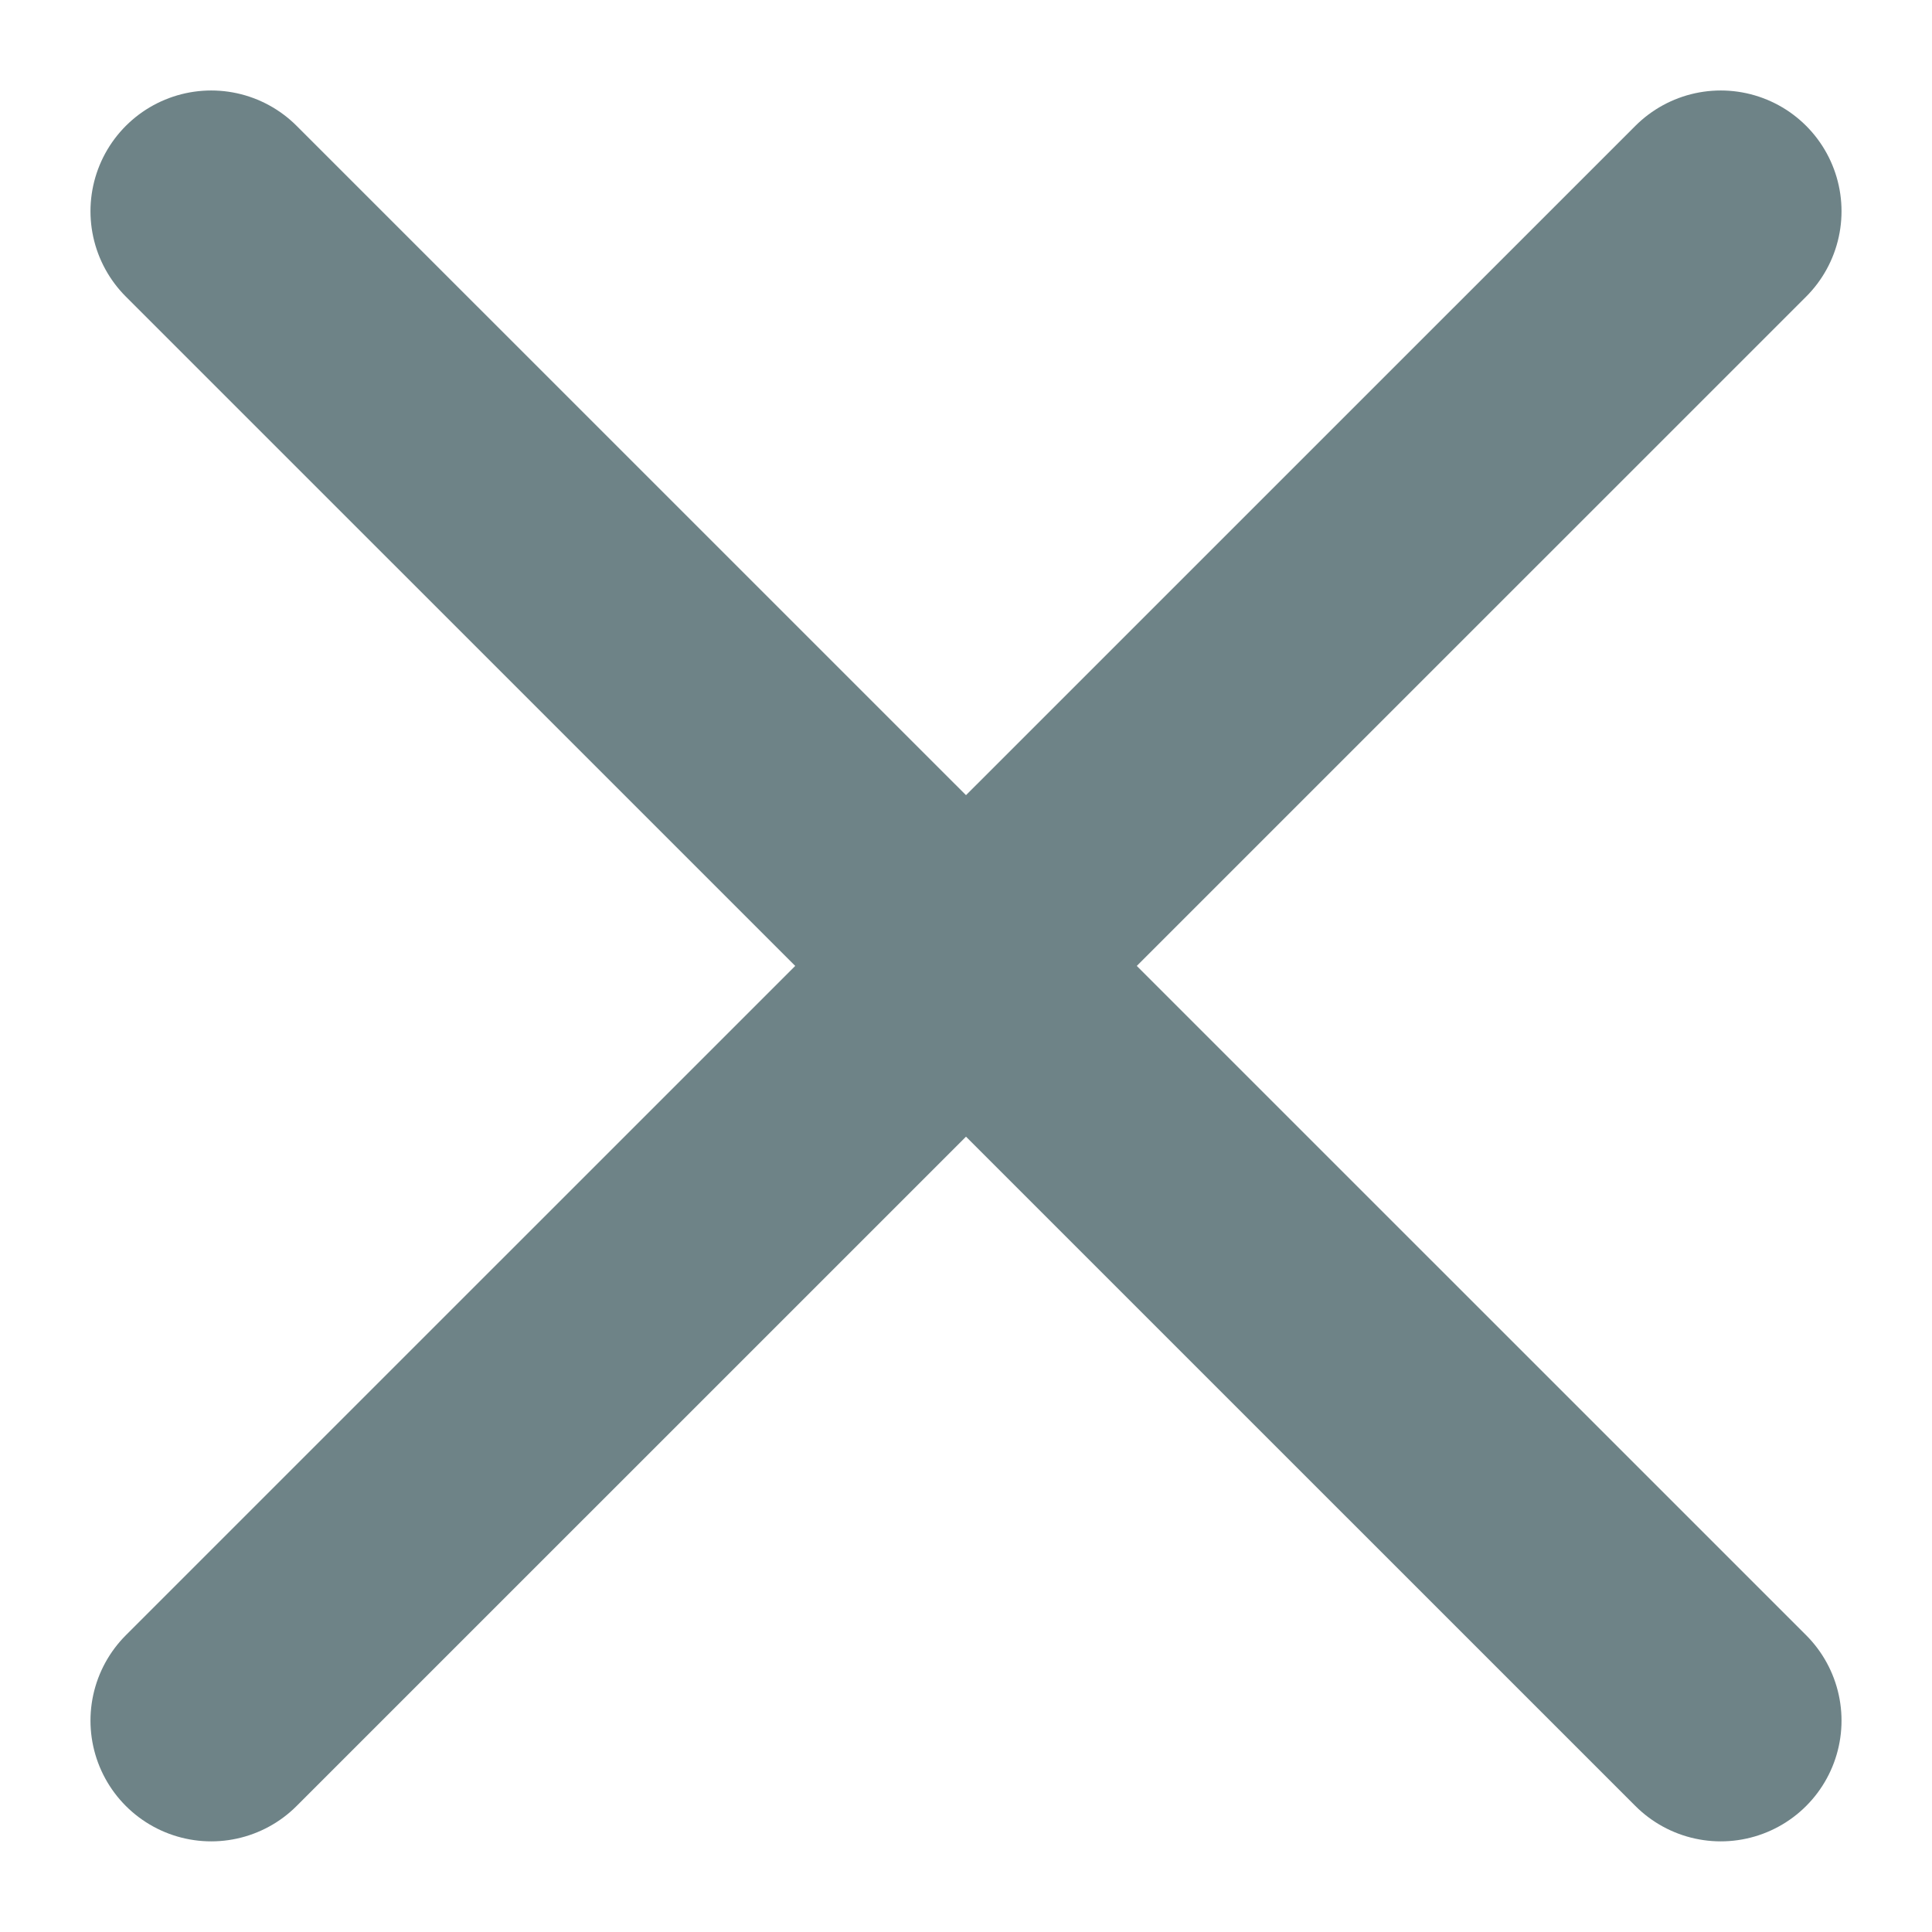
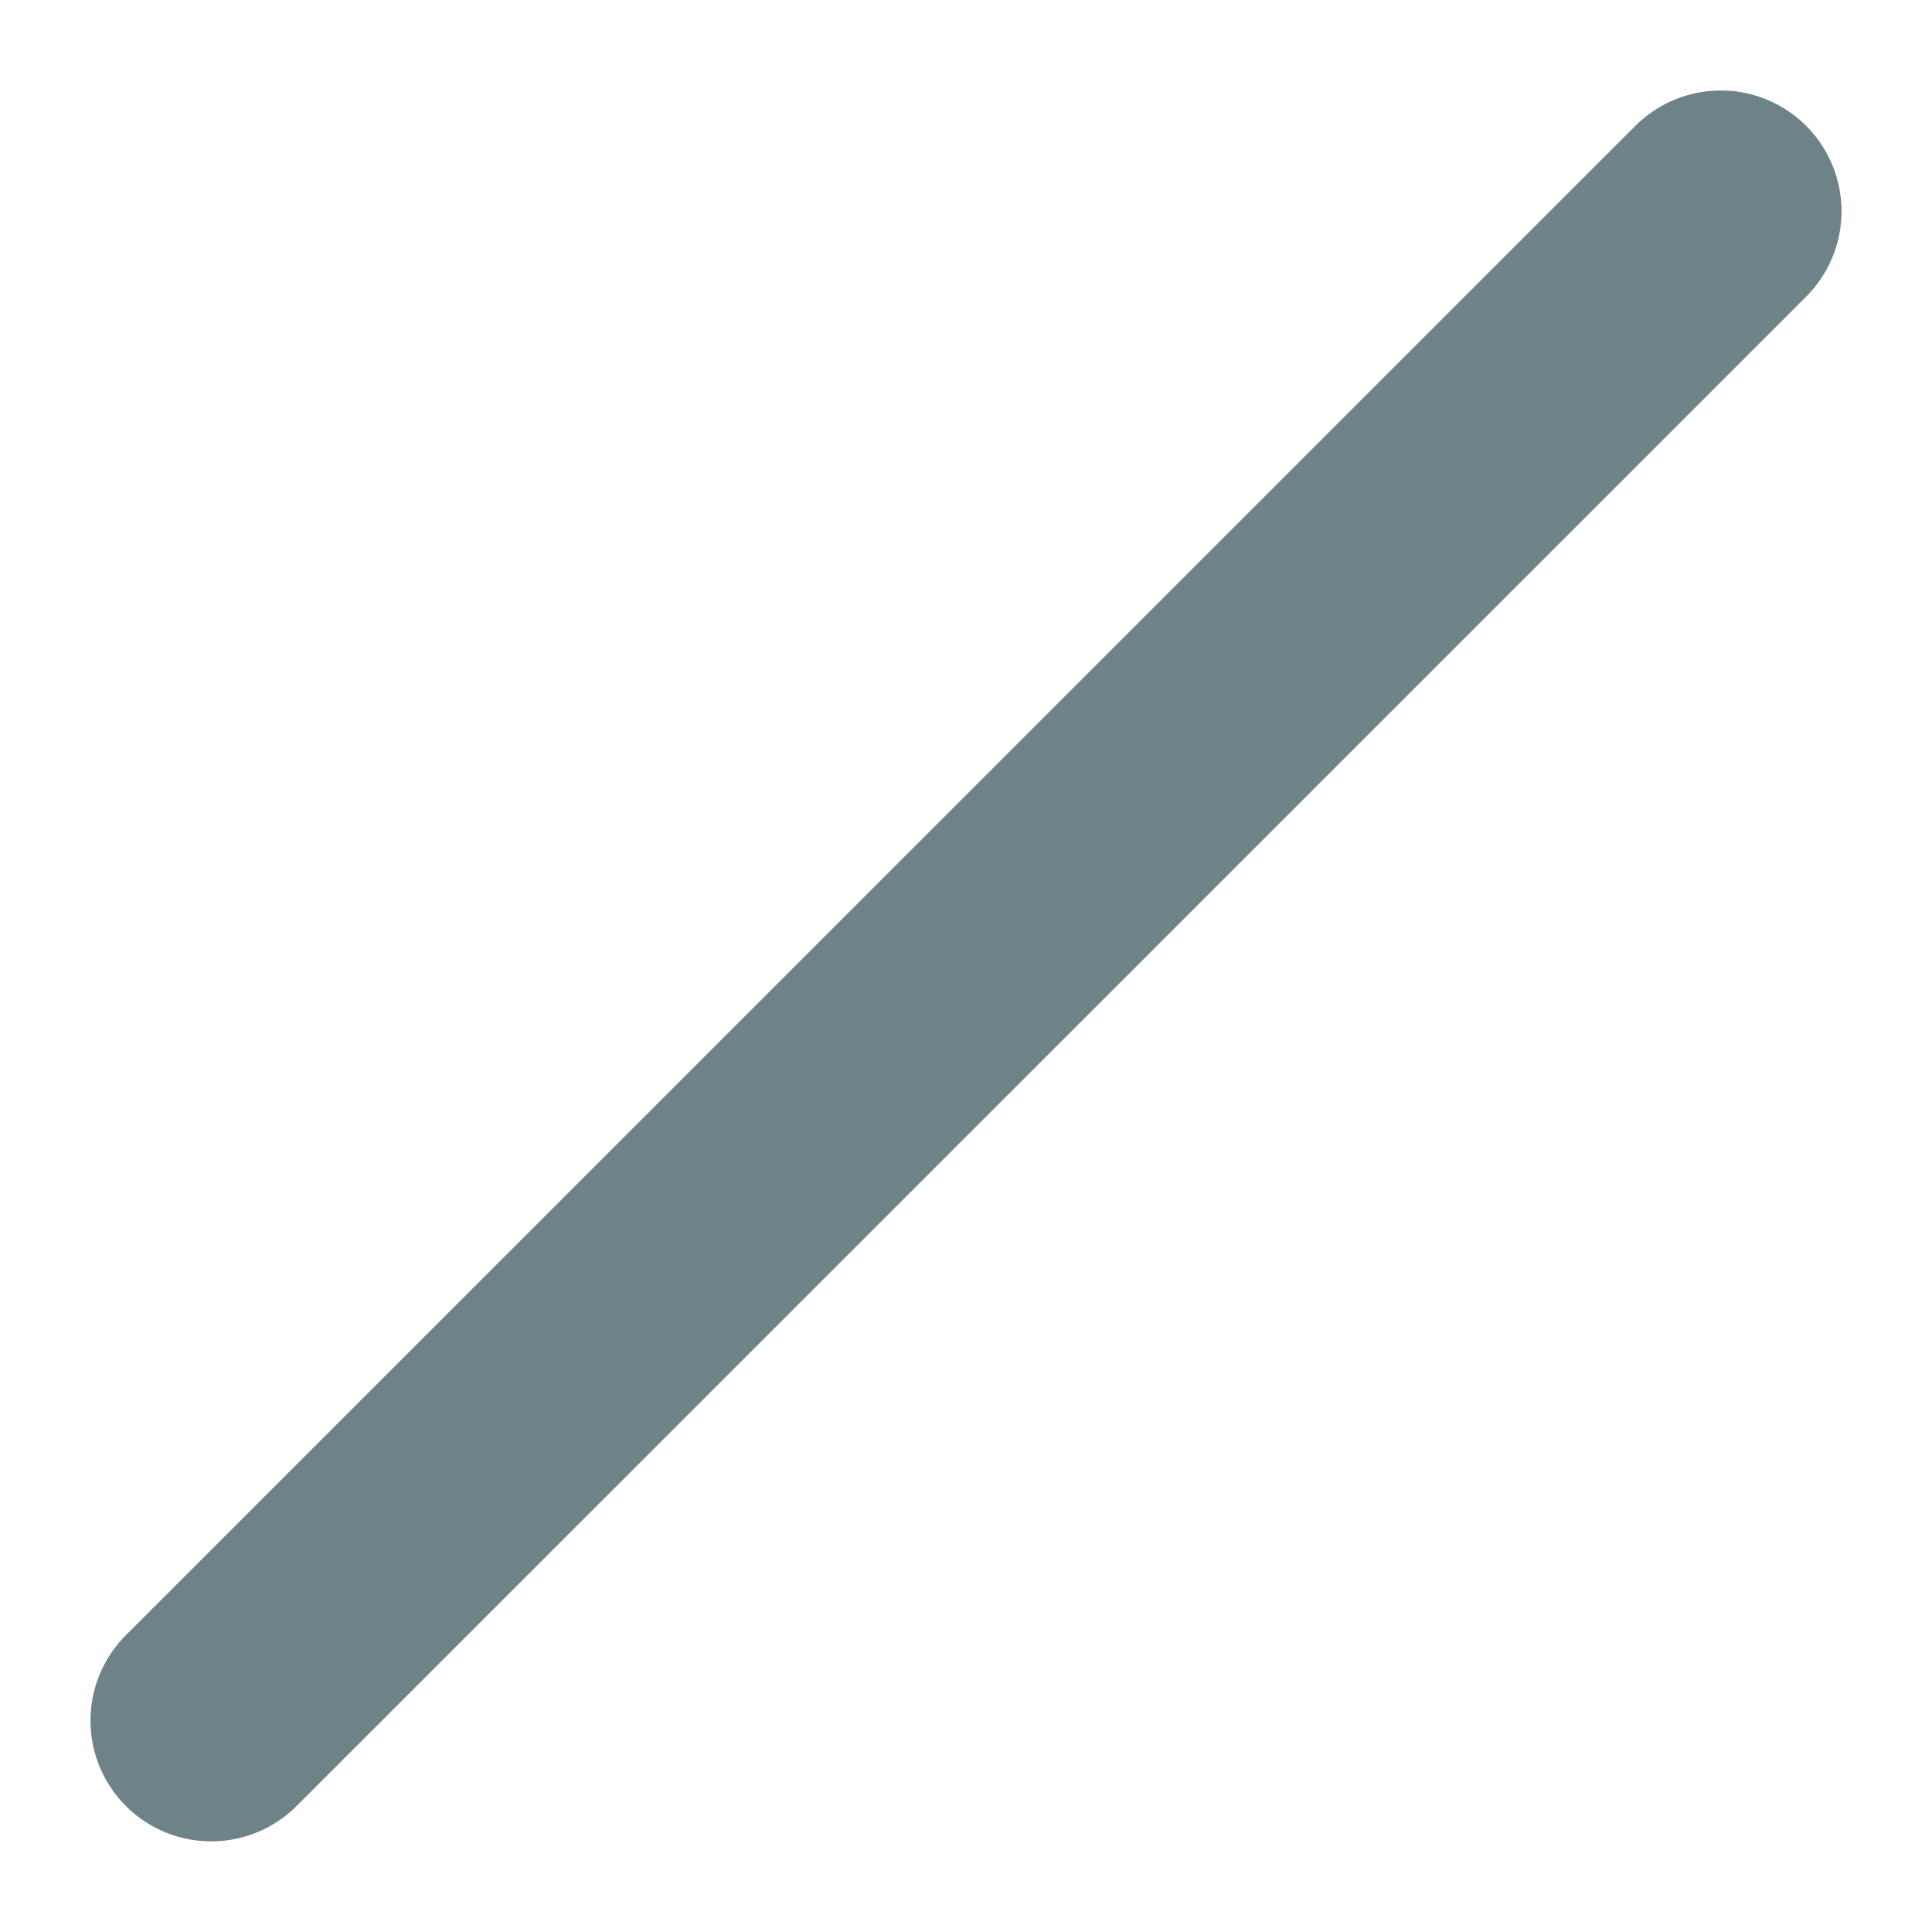
<svg xmlns="http://www.w3.org/2000/svg" width="12" height="12" viewBox="0 0 12 12" fill="none">
  <path d="M1.312 10.687L10.688 1.312" stroke="#6E8387" stroke-width="1.5" stroke-linecap="round" stroke-linejoin="round" />
-   <path d="M10.688 10.687L1.312 1.312" stroke="#6E8387" stroke-width="1.5" stroke-linecap="round" stroke-linejoin="round" />
</svg>